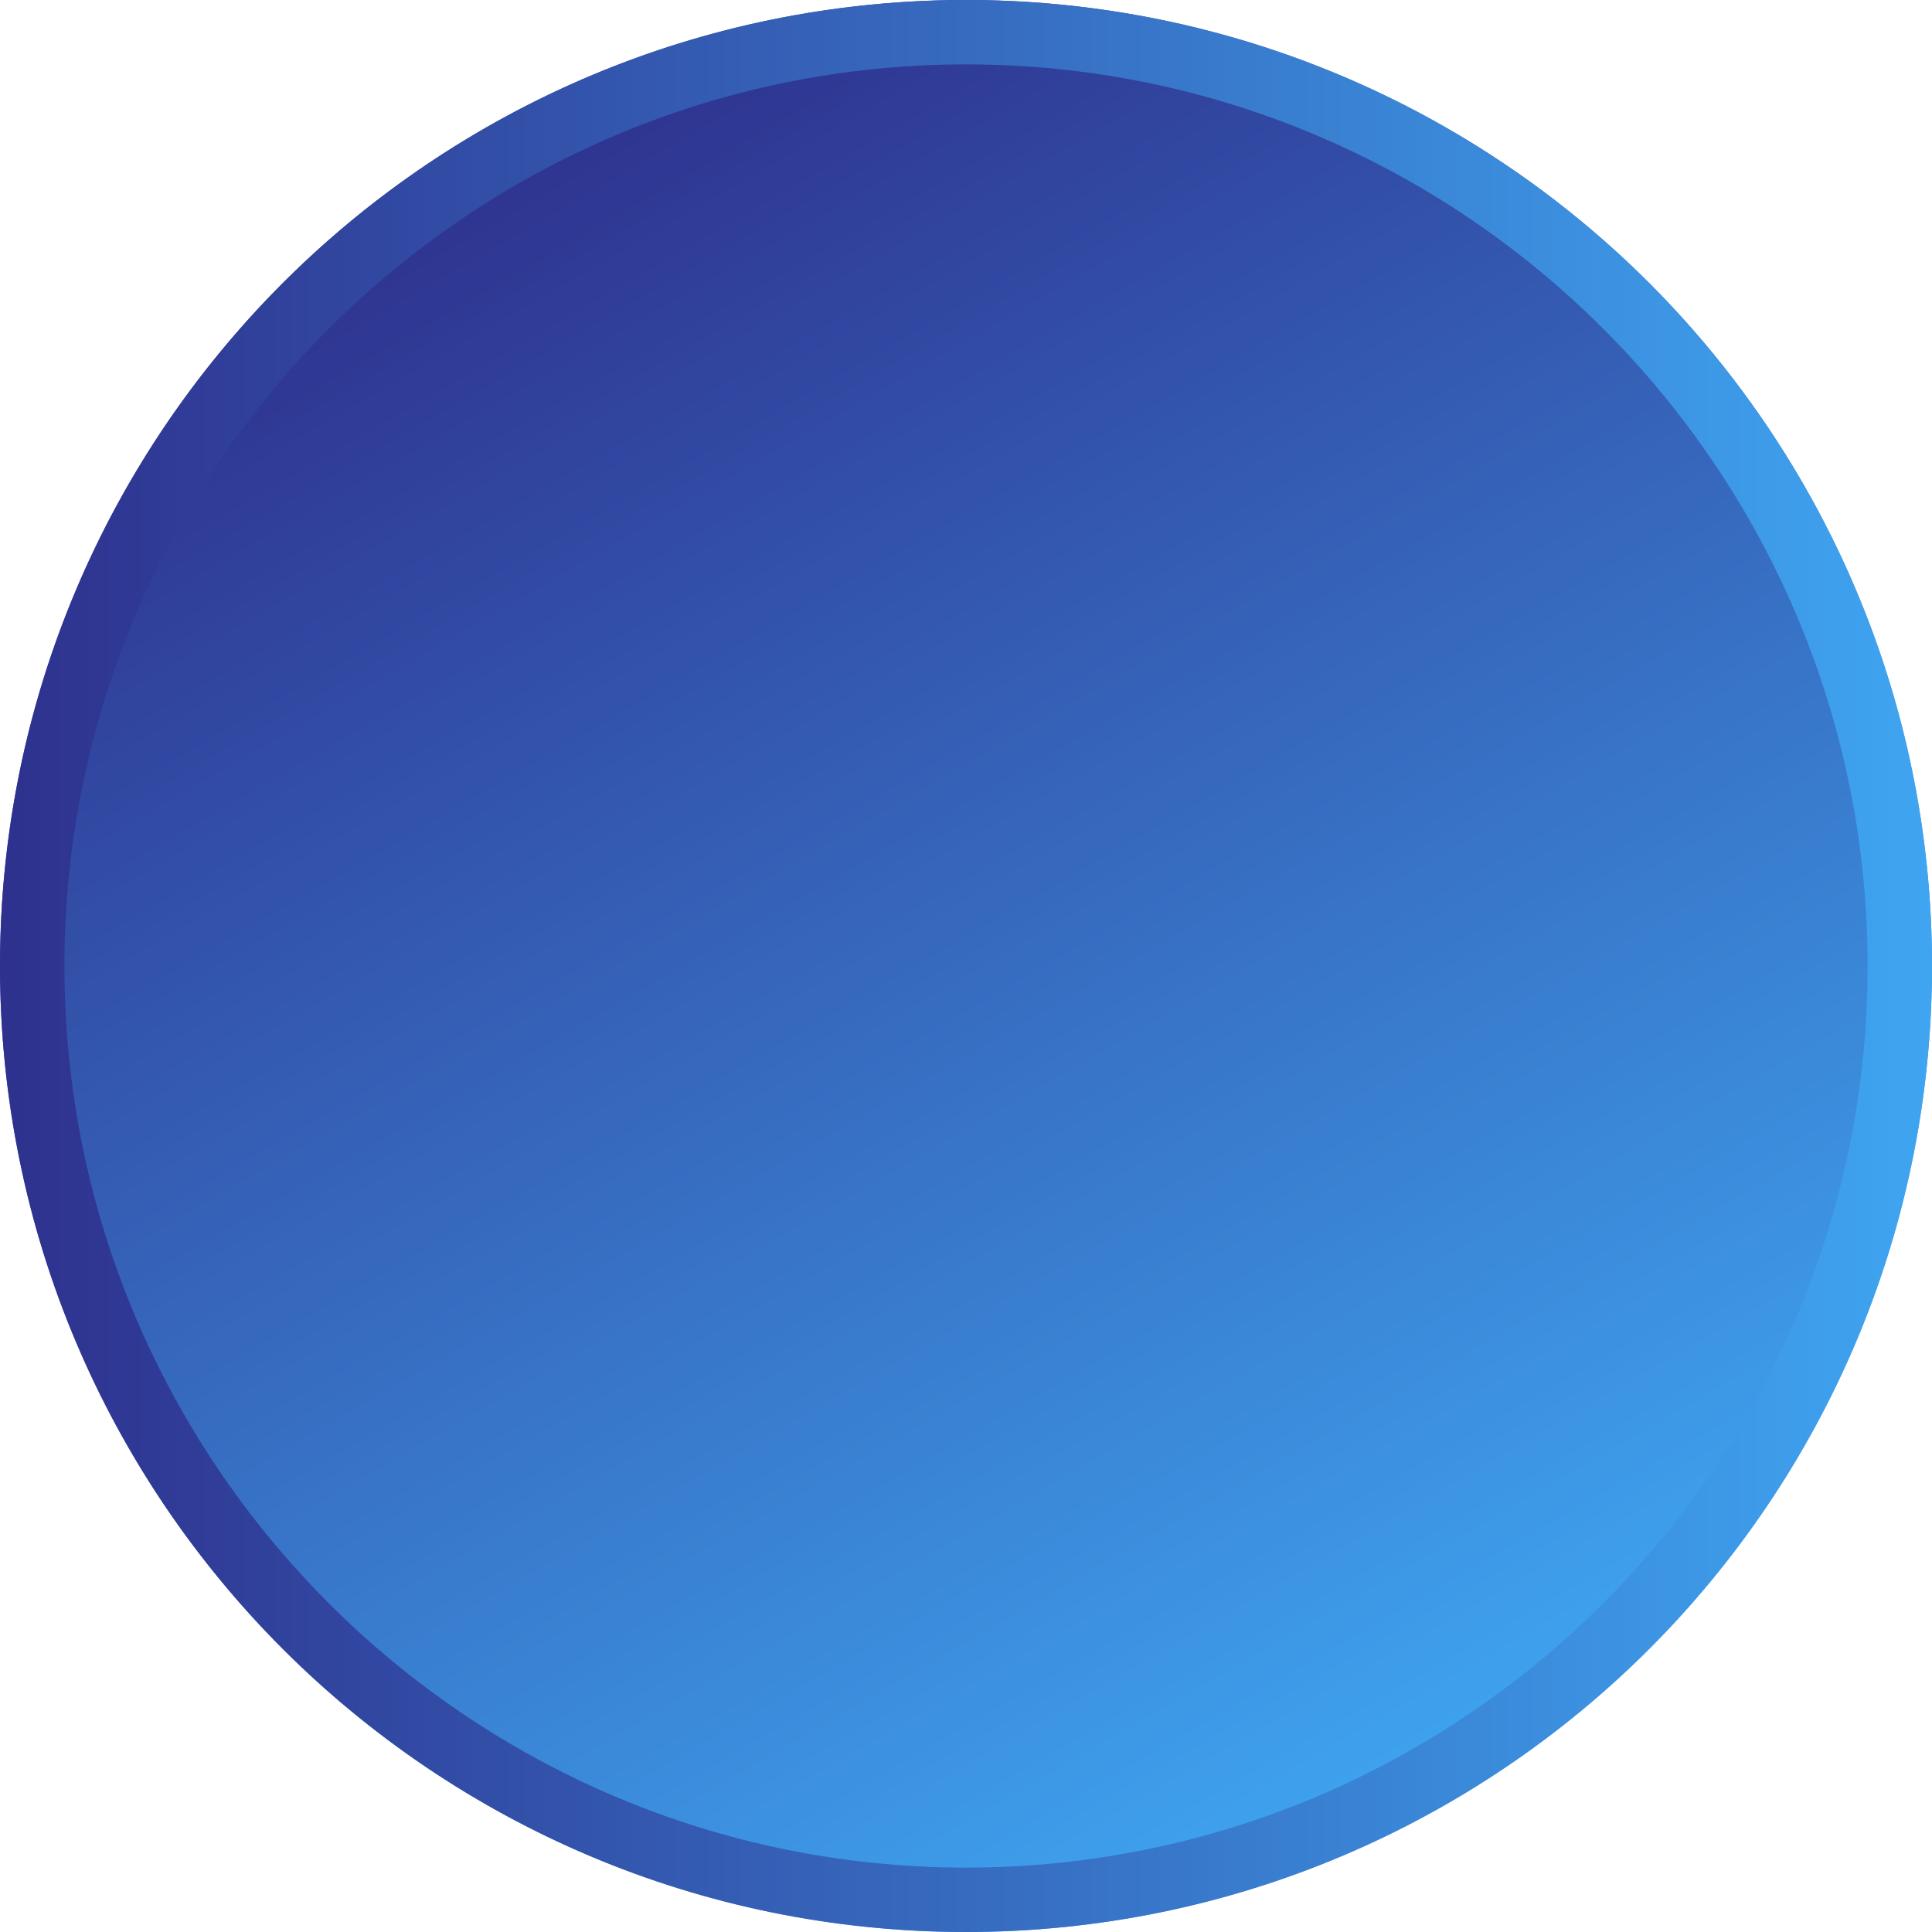
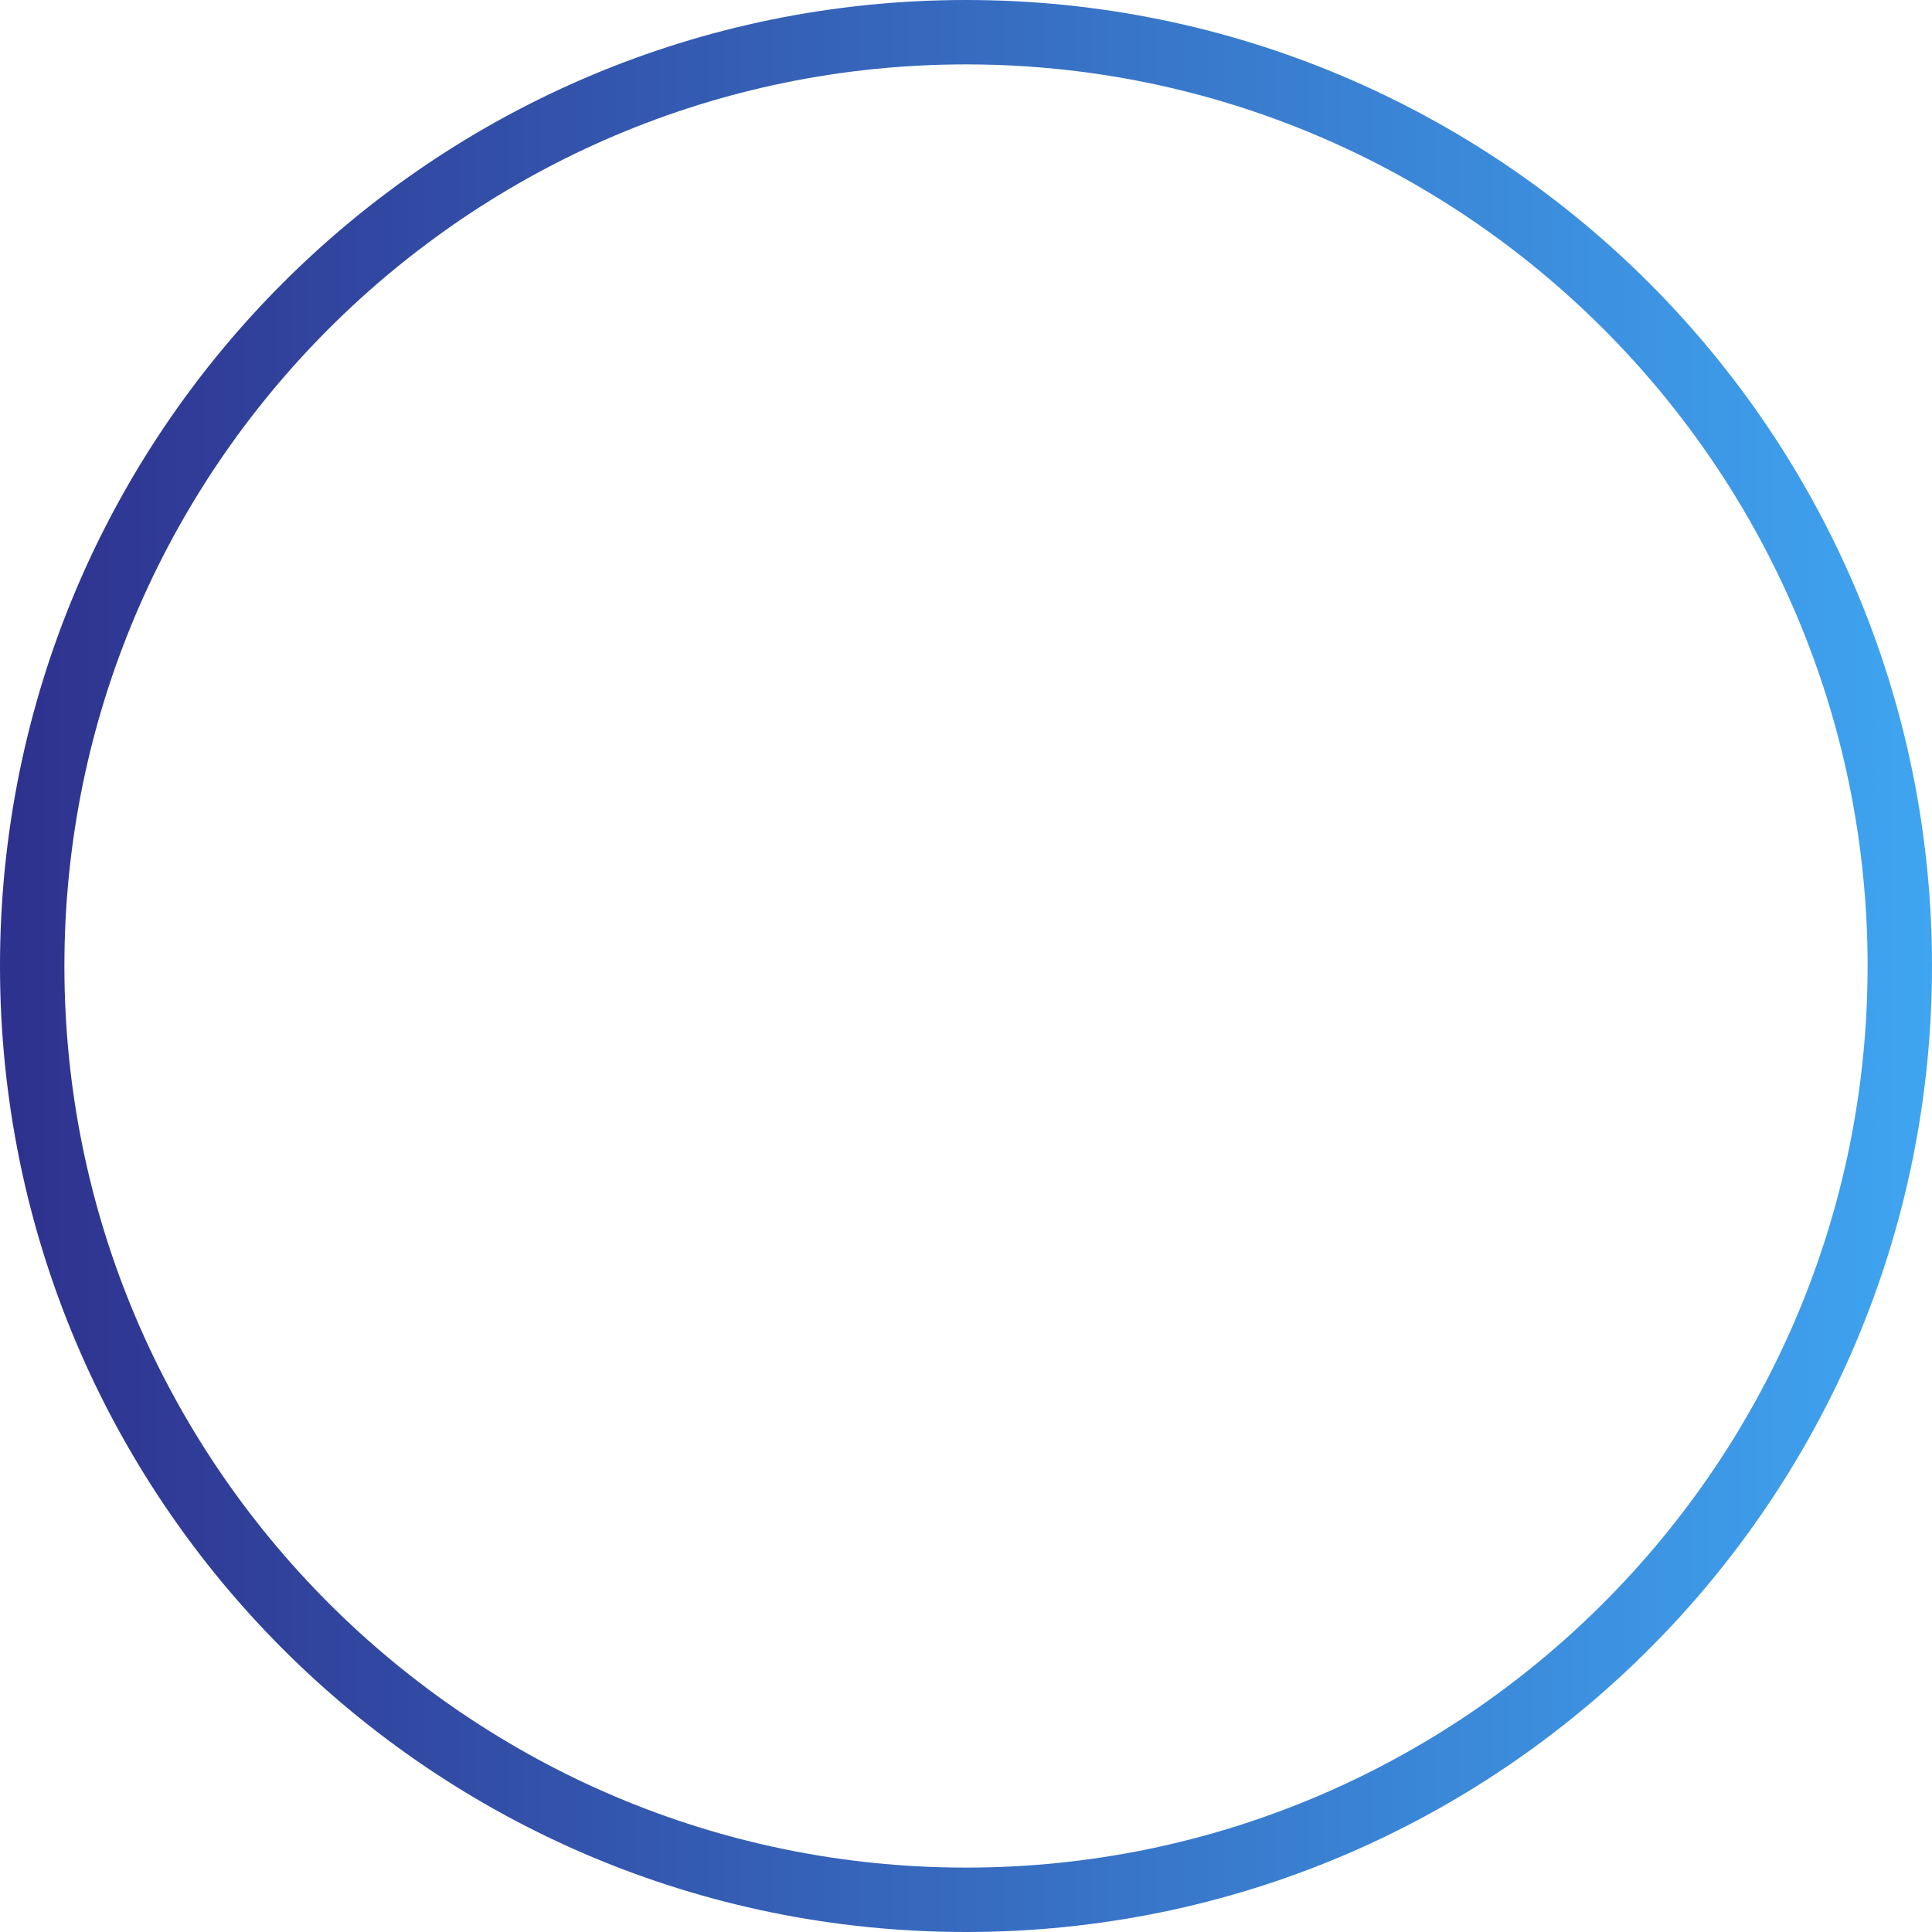
<svg xmlns="http://www.w3.org/2000/svg" xmlns:xlink="http://www.w3.org/1999/xlink" id="_レイヤー_2" width="60" height="60" viewBox="0 0 60 60">
  <defs>
    <style>.cls-1{fill:url(#_新規グラデーションスウォッチ_1);}.cls-1,.cls-2{stroke-width:0px;}.cls-2{fill:url(#_新規グラデーションスウォッチ_1-2);}</style>
    <linearGradient id="_新規グラデーションスウォッチ_1" x1="15" y1="4.01" x2="45" y2="55.99" gradientUnits="userSpaceOnUse">
      <stop offset="0" stop-color="#2e318e" />
      <stop offset="1" stop-color="#3fa5f1" />
    </linearGradient>
    <linearGradient id="_新規グラデーションスウォッチ_1-2" x1="0" y1="30" x2="60" y2="30" xlink:href="#_新規グラデーションスウォッチ_1" />
  </defs>
  <g id="blue">
-     <circle class="cls-1" cx="30" cy="30" r="30" />
-     <path class="cls-2" d="m30,2c15.44,0,28,12.56,28,28s-12.56,28-28,28S2,45.44,2,30,14.56,2,30,2M30,0C13.43,0,0,13.43,0,30s13.43,30,30,30,30-13.43,30-30S46.57,0,30,0h0Z" />
+     <path class="cls-2" d="m30,2c15.44,0,28,12.56,28,28s-12.56,28-28,28S2,45.44,2,30,14.56,2,30,2M30,0C13.43,0,0,13.43,0,30s13.43,30,30,30,30-13.43,30-30S46.57,0,30,0Z" />
  </g>
</svg>